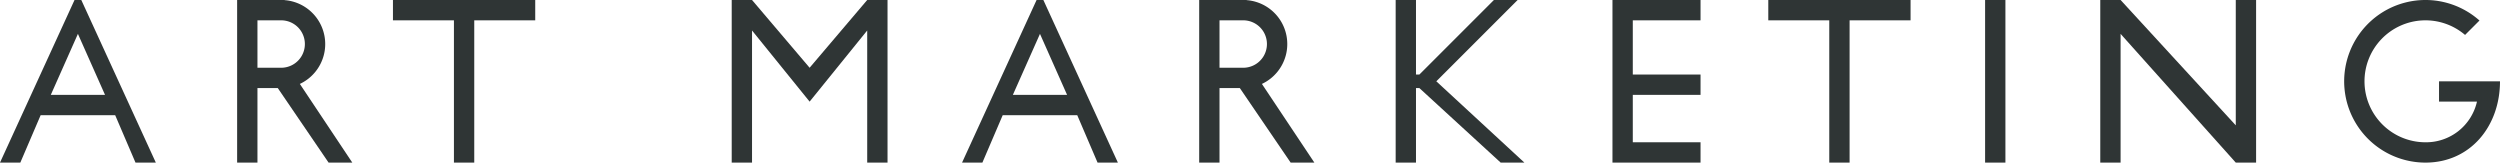
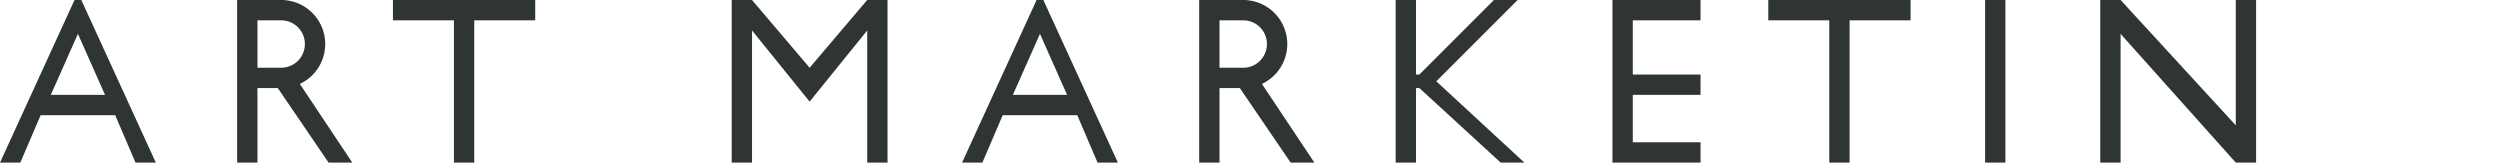
<svg xmlns="http://www.w3.org/2000/svg" id="logo_art-marketing" width="369" height="24" viewBox="0 0 369 24">
  <path id="Path_199" data-name="Path 199" d="M0,24,11,0h1L23,24H20l-3-7H6L3,24ZM7.5,14l4-9,4,9Z" fill="#2f3535" fill-rule="evenodd" />
  <path id="Path_200" data-name="Path 200" d="M35,24V0h7V.019a6.5,6.5,0,0,1,2.258,12.368L52,24H48.5L41,13H38V24ZM41.5,3H38v7h3.5a3.5,3.5,0,0,0,0-7Z" fill="#2f3535" fill-rule="evenodd" />
  <path id="Path_201" data-name="Path 201" d="M79,0H58V3h9V24h3V3h9Z" fill="#2f3535" />
  <path id="Path_202" data-name="Path 202" d="M142,24,153,0h1l11,24h-3l-3-7H148l-3,7Zm7.5-10,4-9,4,9Z" fill="#2f3535" fill-rule="evenodd" />
  <path id="Path_203" data-name="Path 203" d="M108,0h3l8.5,10L128,0h3V24h-3V4.5L119.5,15,111,4.5V24h-3Z" fill="#2f3535" />
  <path id="Path_204" data-name="Path 204" d="M177,24V0h7V.019a6.5,6.5,0,0,1,2.258,12.368L194,24h-3.5L183,13h-3V24Zm6.5-21H180v7h3.5a3.5,3.5,0,0,0,0-7Z" fill="#2f3535" fill-rule="evenodd" />
  <path id="Path_205" data-name="Path 205" d="M206,0h3V11h.5l11-11H224L212,12l13,12h-3.5l-12-11H209V24h-3Z" fill="#2f3535" />
  <path id="Path_206" data-name="Path 206" d="M251,0H238V24h13V21H241V14h10V11H241V3h10Z" fill="#2f3535" />
  <path id="Path_207" data-name="Path 207" d="M261,0h21V3h-9V24h-3V3h-9Z" fill="#2f3535" />
  <path id="Path_208" data-name="Path 208" d="M293,0h3V24h-3Z" fill="#2f3535" />
  <path id="Path_209" data-name="Path 209" d="M313,0h-3V24h3V5l17,19h3V0h-3V18.5Z" fill="#2f3535" />
-   <path id="Path_210" data-name="Path 210" d="M349,12a9,9,0,0,0,9,9,7.7,7.7,0,0,0,7.6-6H360V12h9c0,6.627-4.373,12-11,12a12,12,0,1,1,7.971-20.97l-2.127,2.126A9,9,0,0,0,349,12Z" fill="#2f3535" />
</svg>